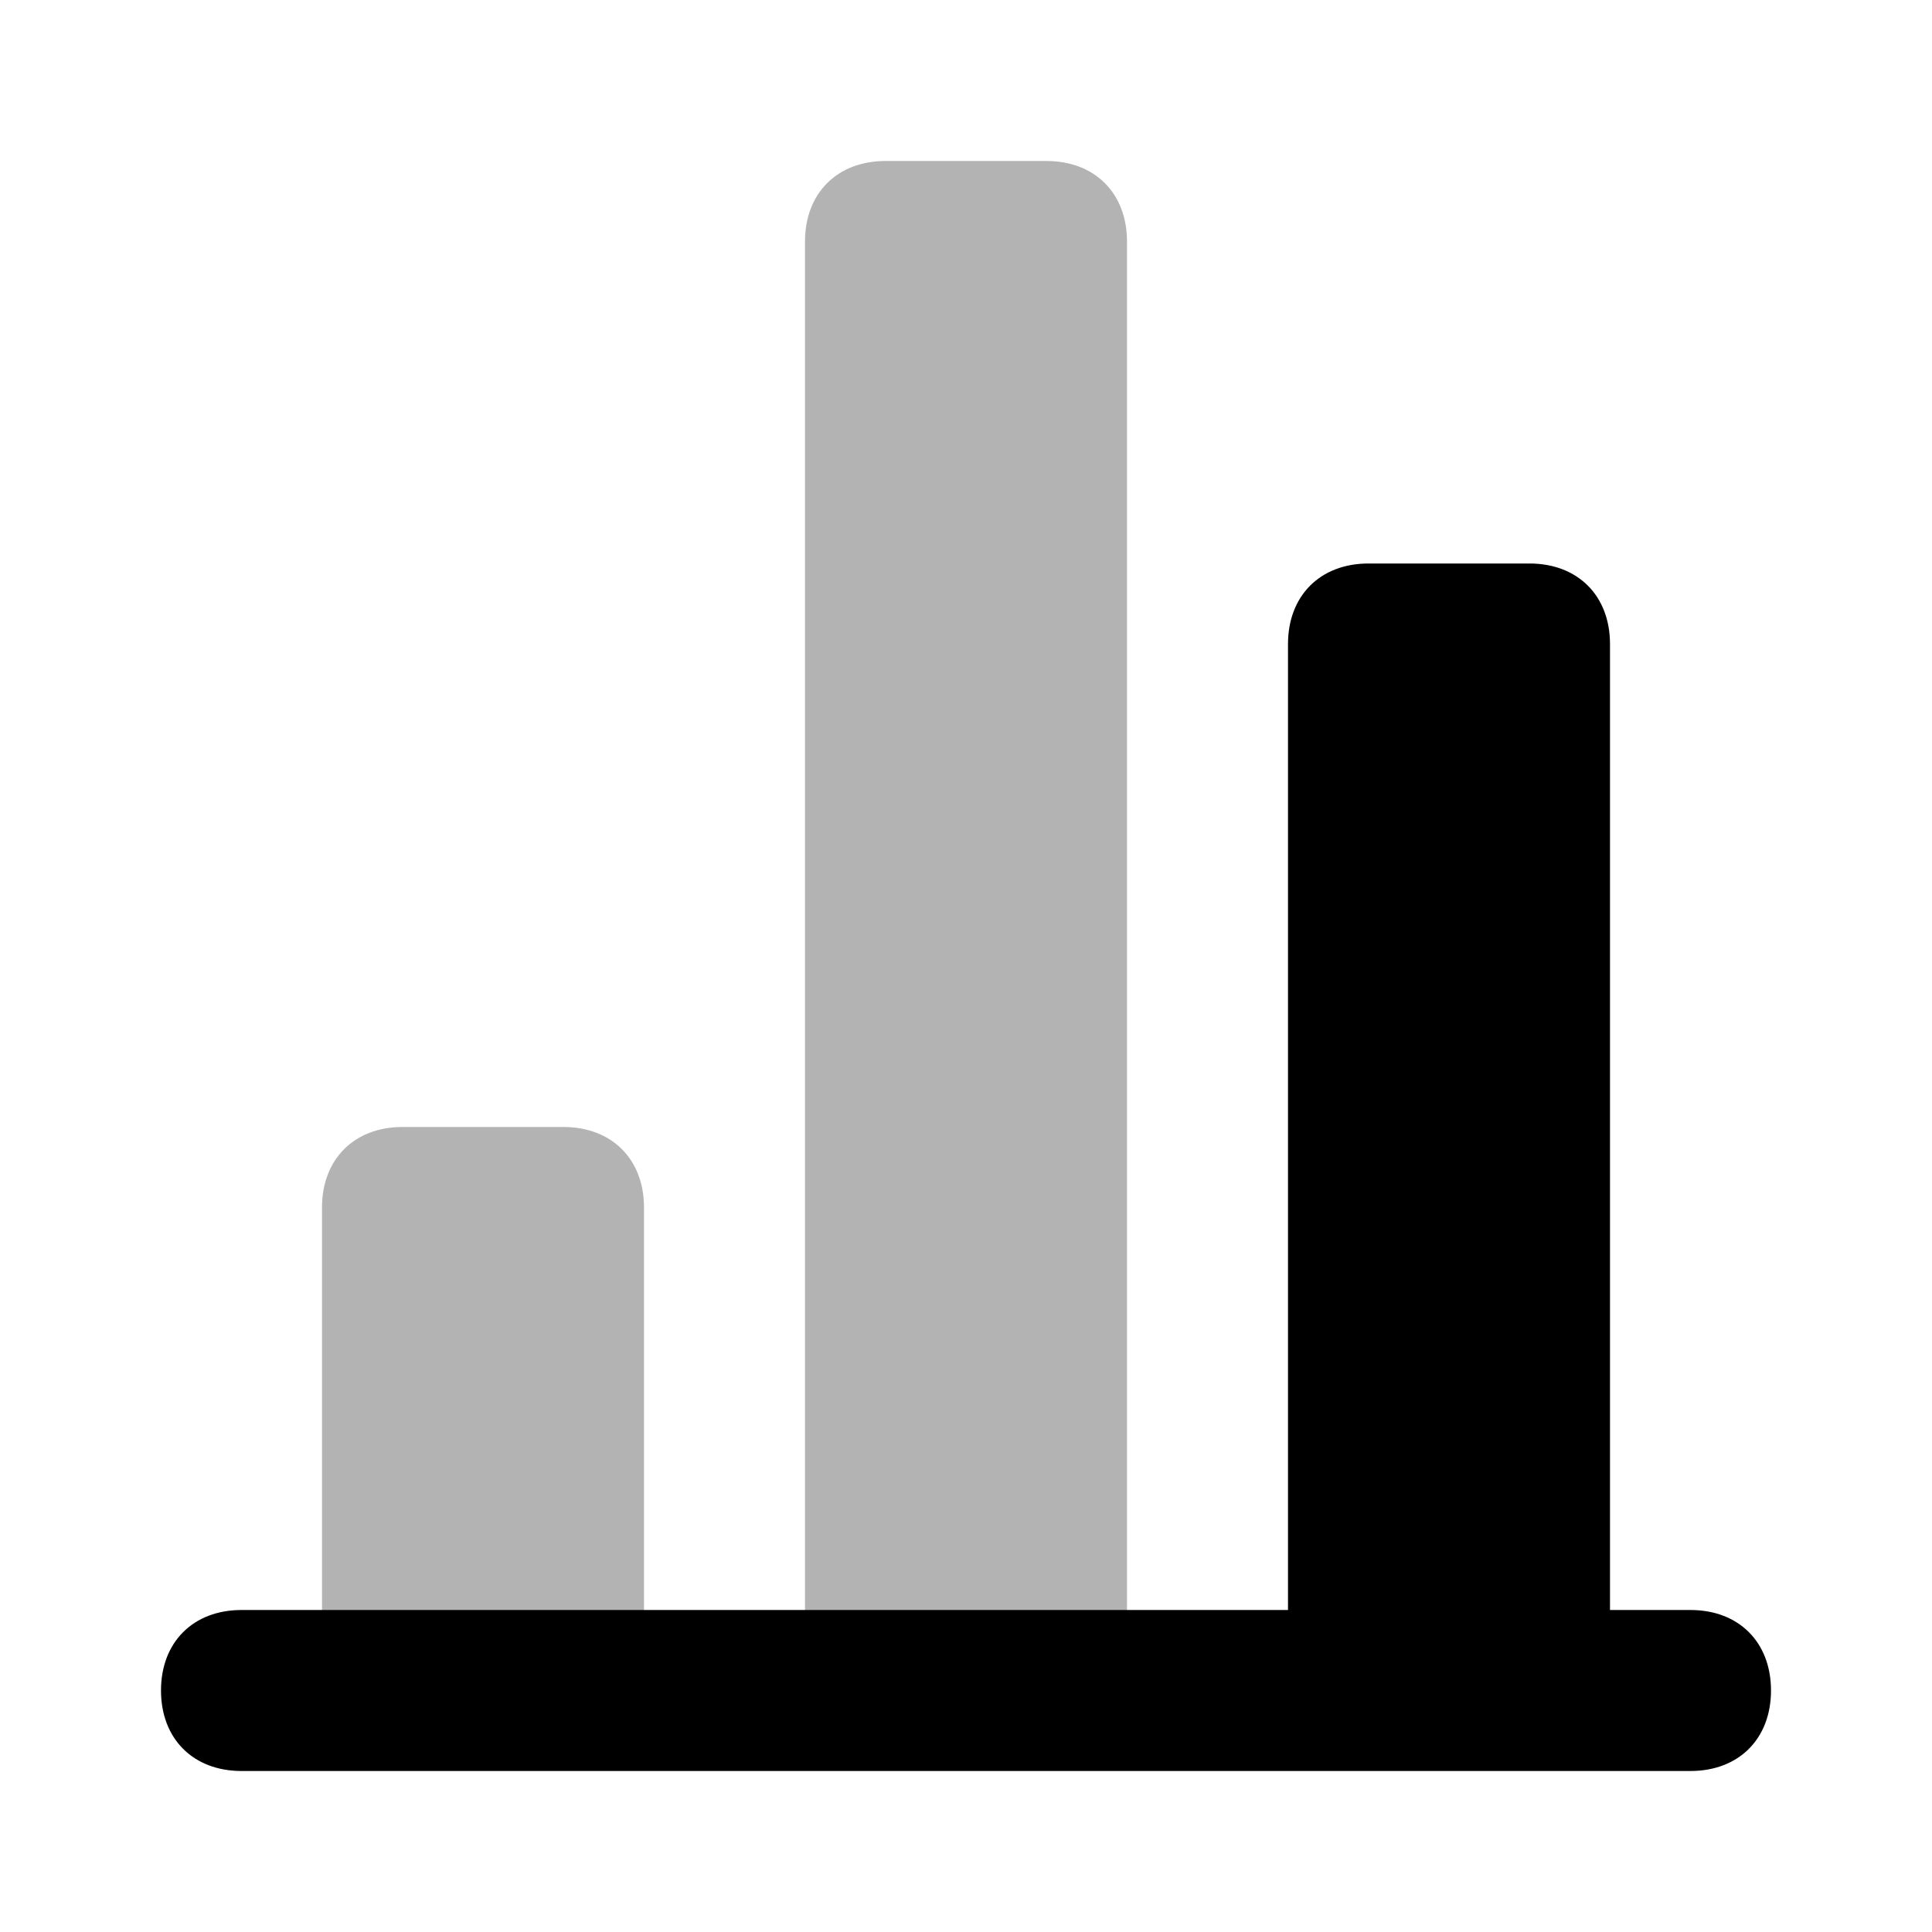
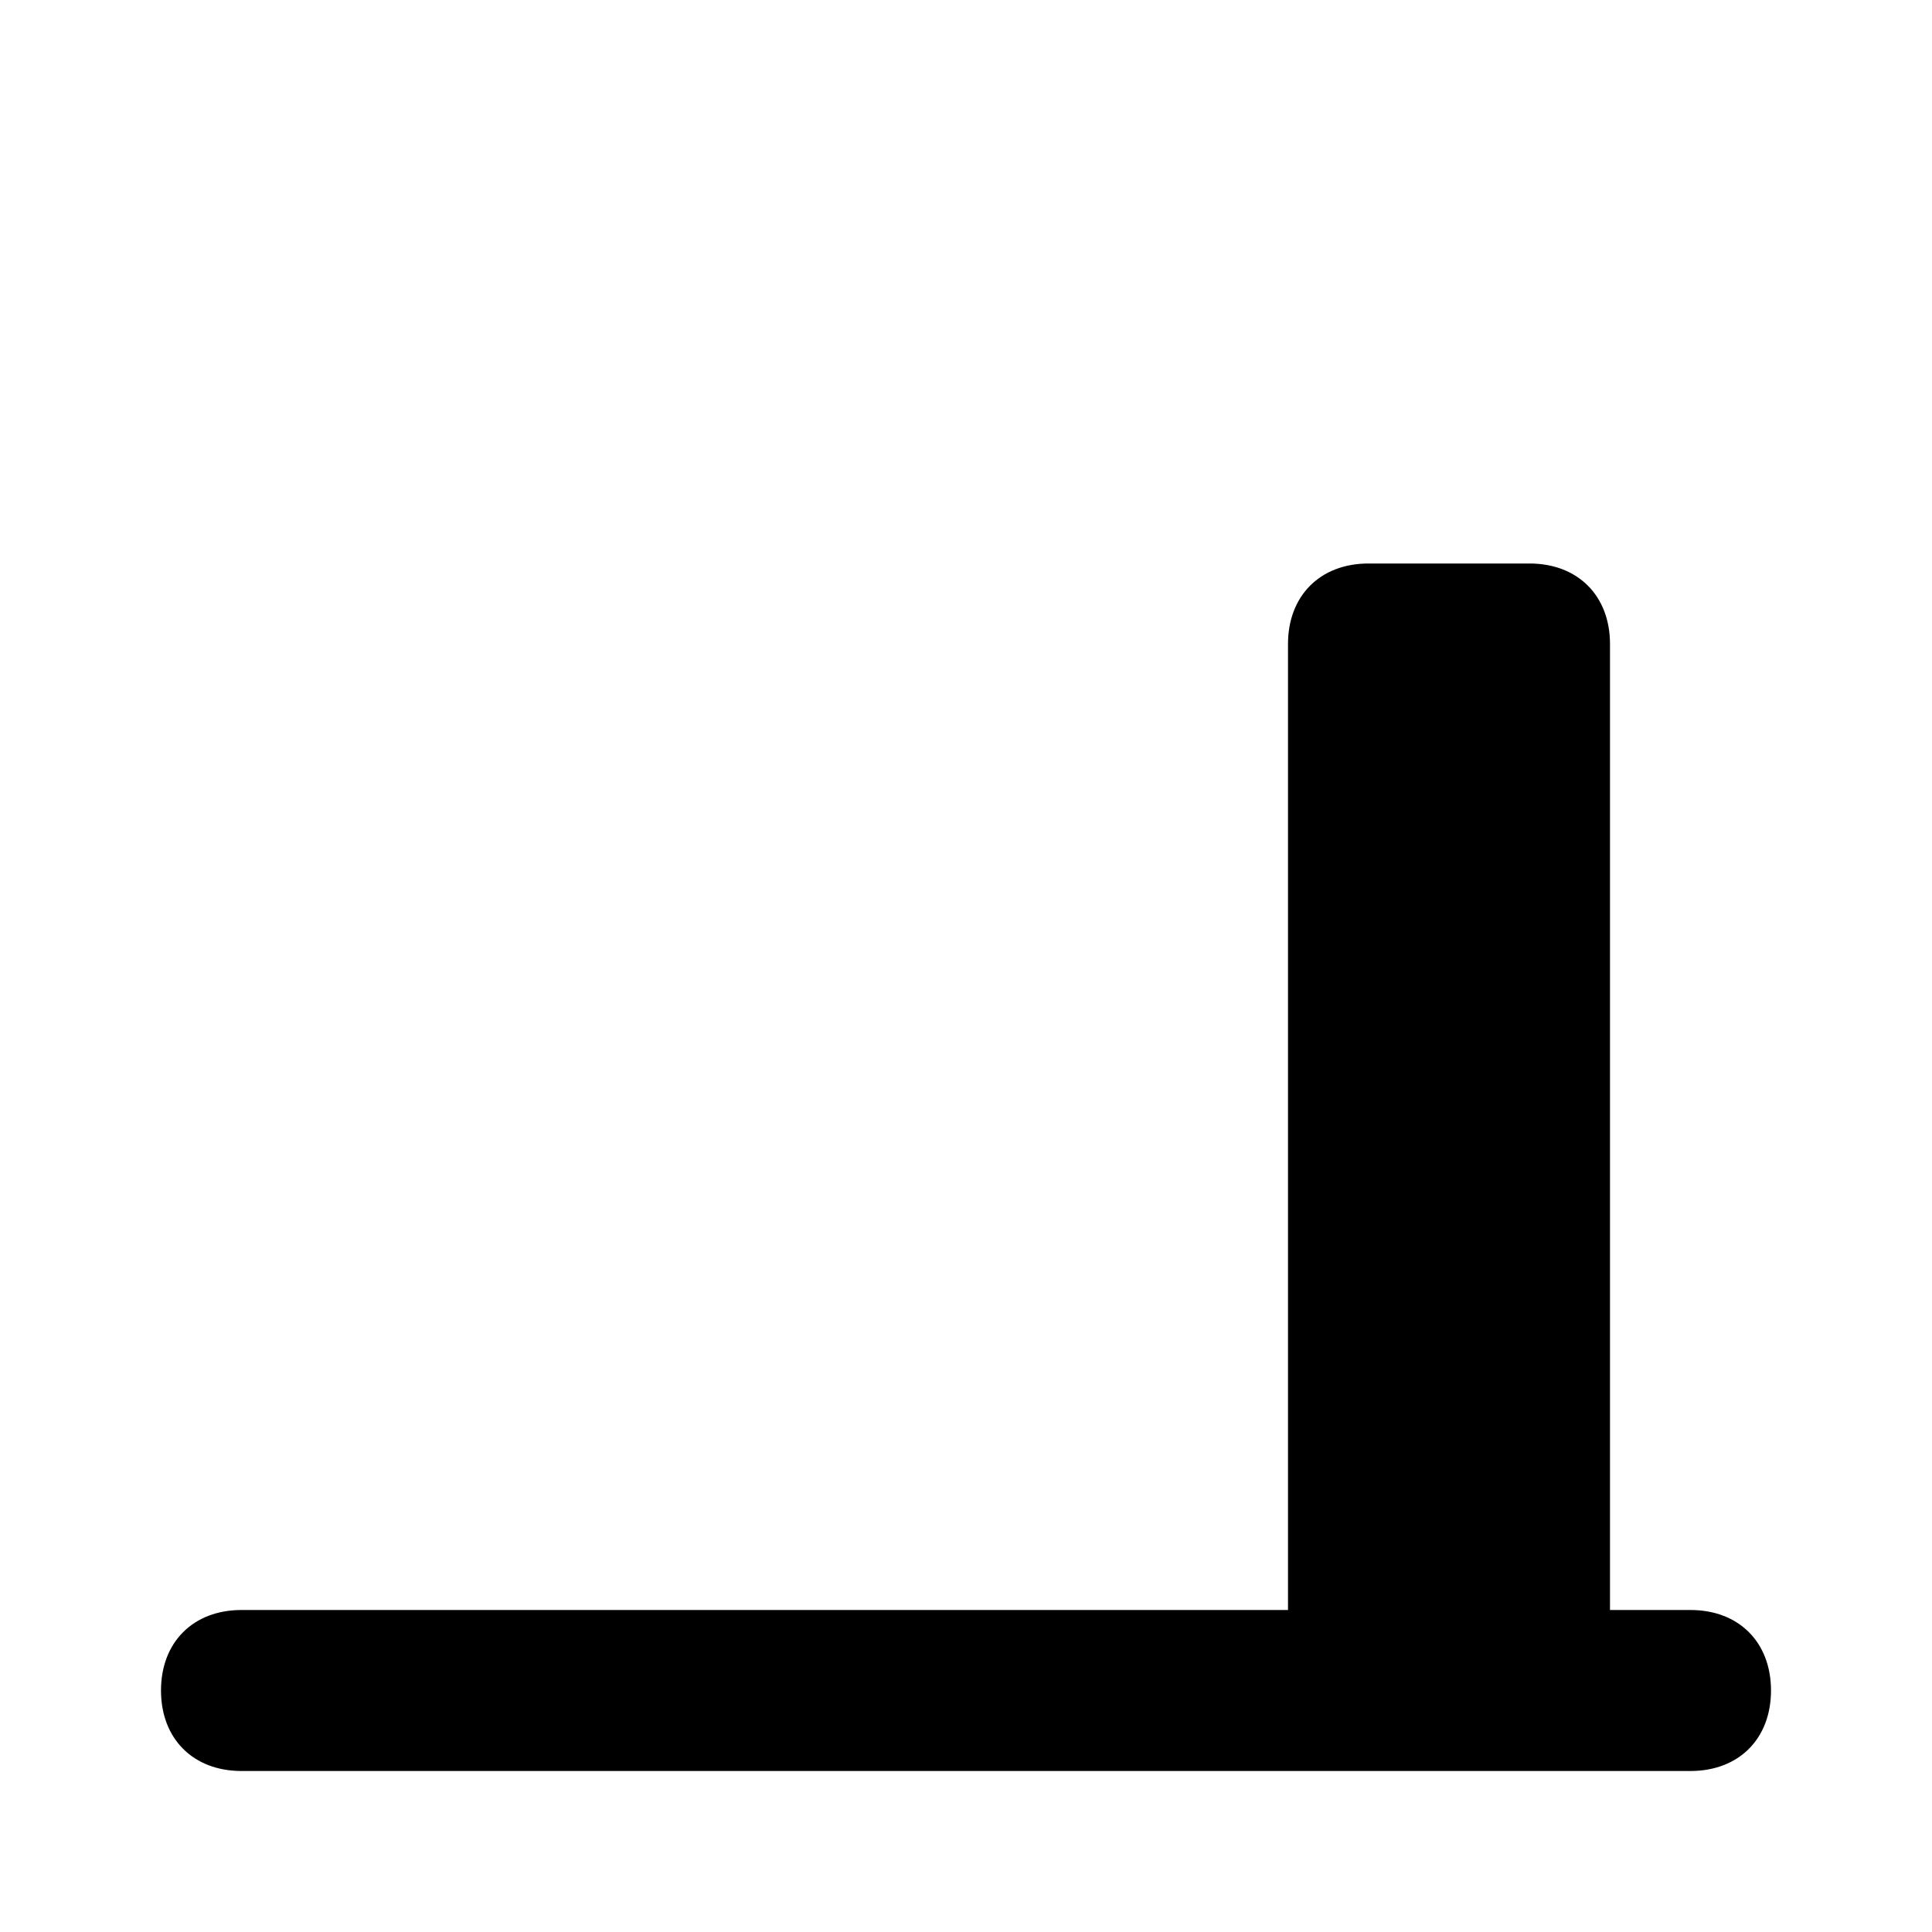
<svg xmlns="http://www.w3.org/2000/svg" width="24" height="24" viewBox="0 0 24 24" fill="none">
-   <path opacity="0.3" d="M14 3V21H10V3C10 2.4 10.4 2 11 2H13C13.6 2 14 2.4 14 3ZM7 14H5C4.4 14 4 14.4 4 15V21H8V15C8 14.4 7.6 14 7 14Z" fill="black" />
  <path d="M21 20H20V8C20 7.4 19.6 7 19 7H17C16.4 7 16 7.4 16 8V20H3C2.4 20 2 20.4 2 21C2 21.6 2.4 22 3 22H21C21.6 22 22 21.6 22 21C22 20.4 21.6 20 21 20Z" fill="black" />
</svg>